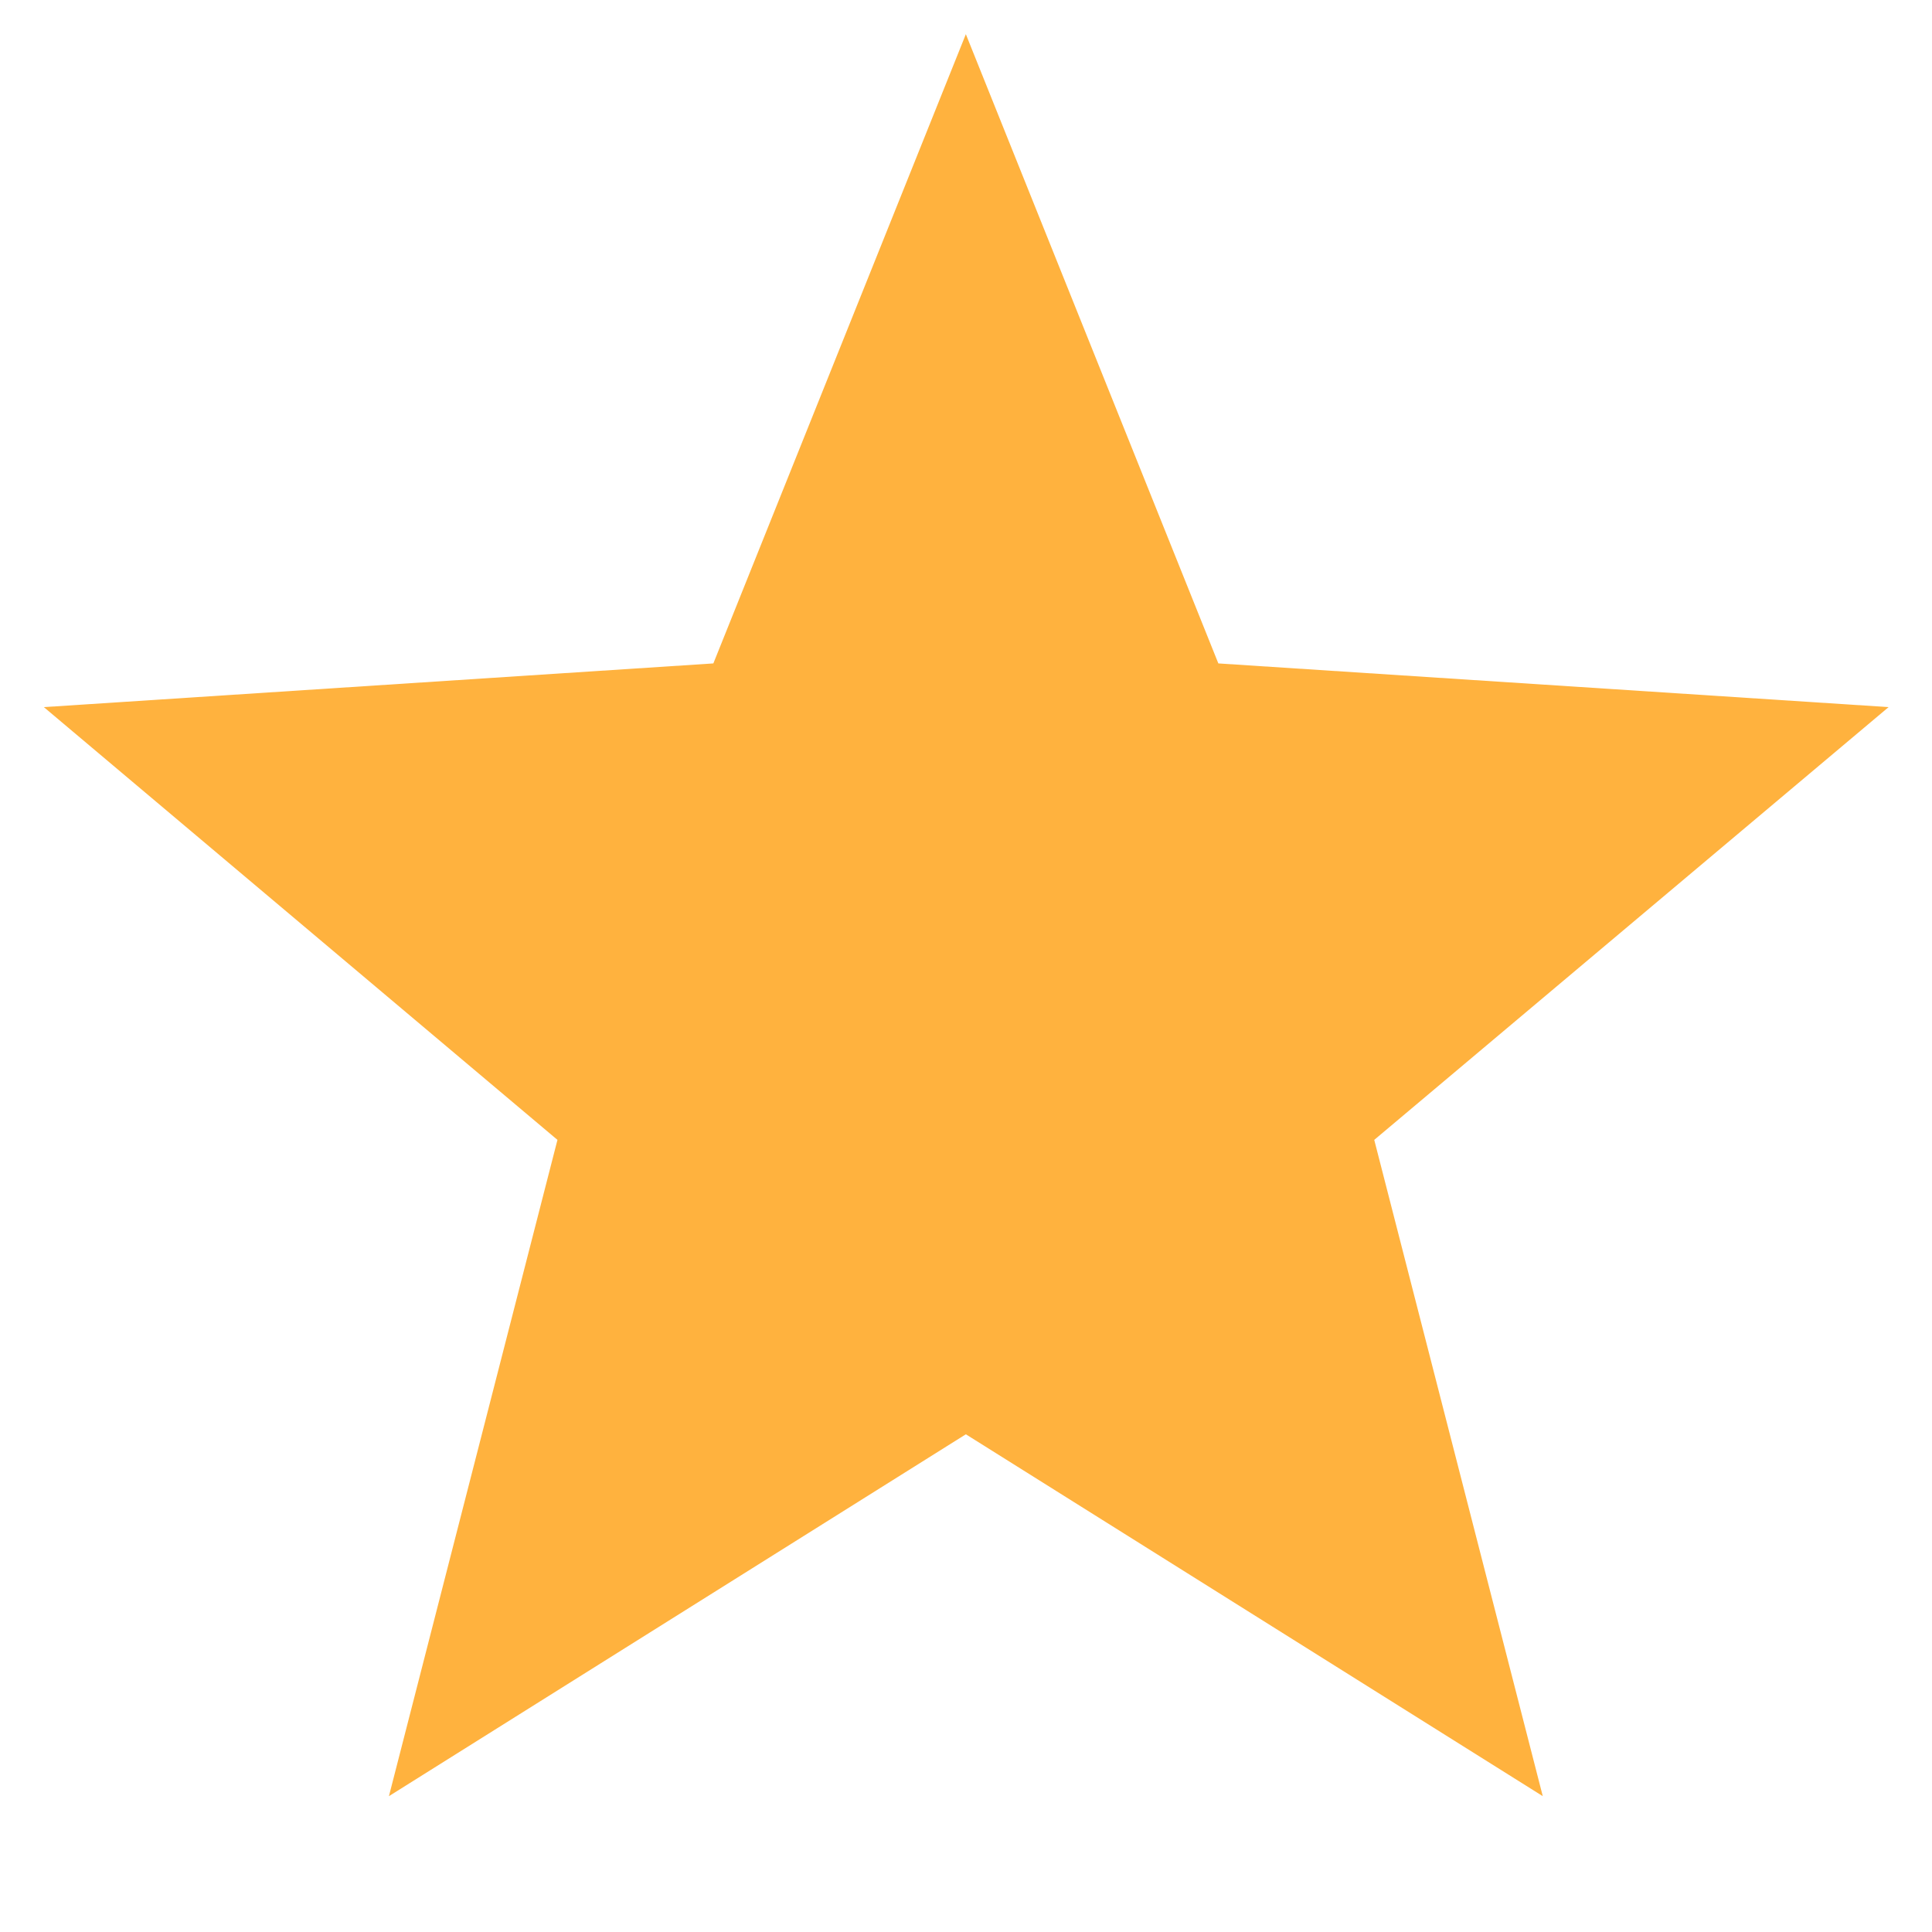
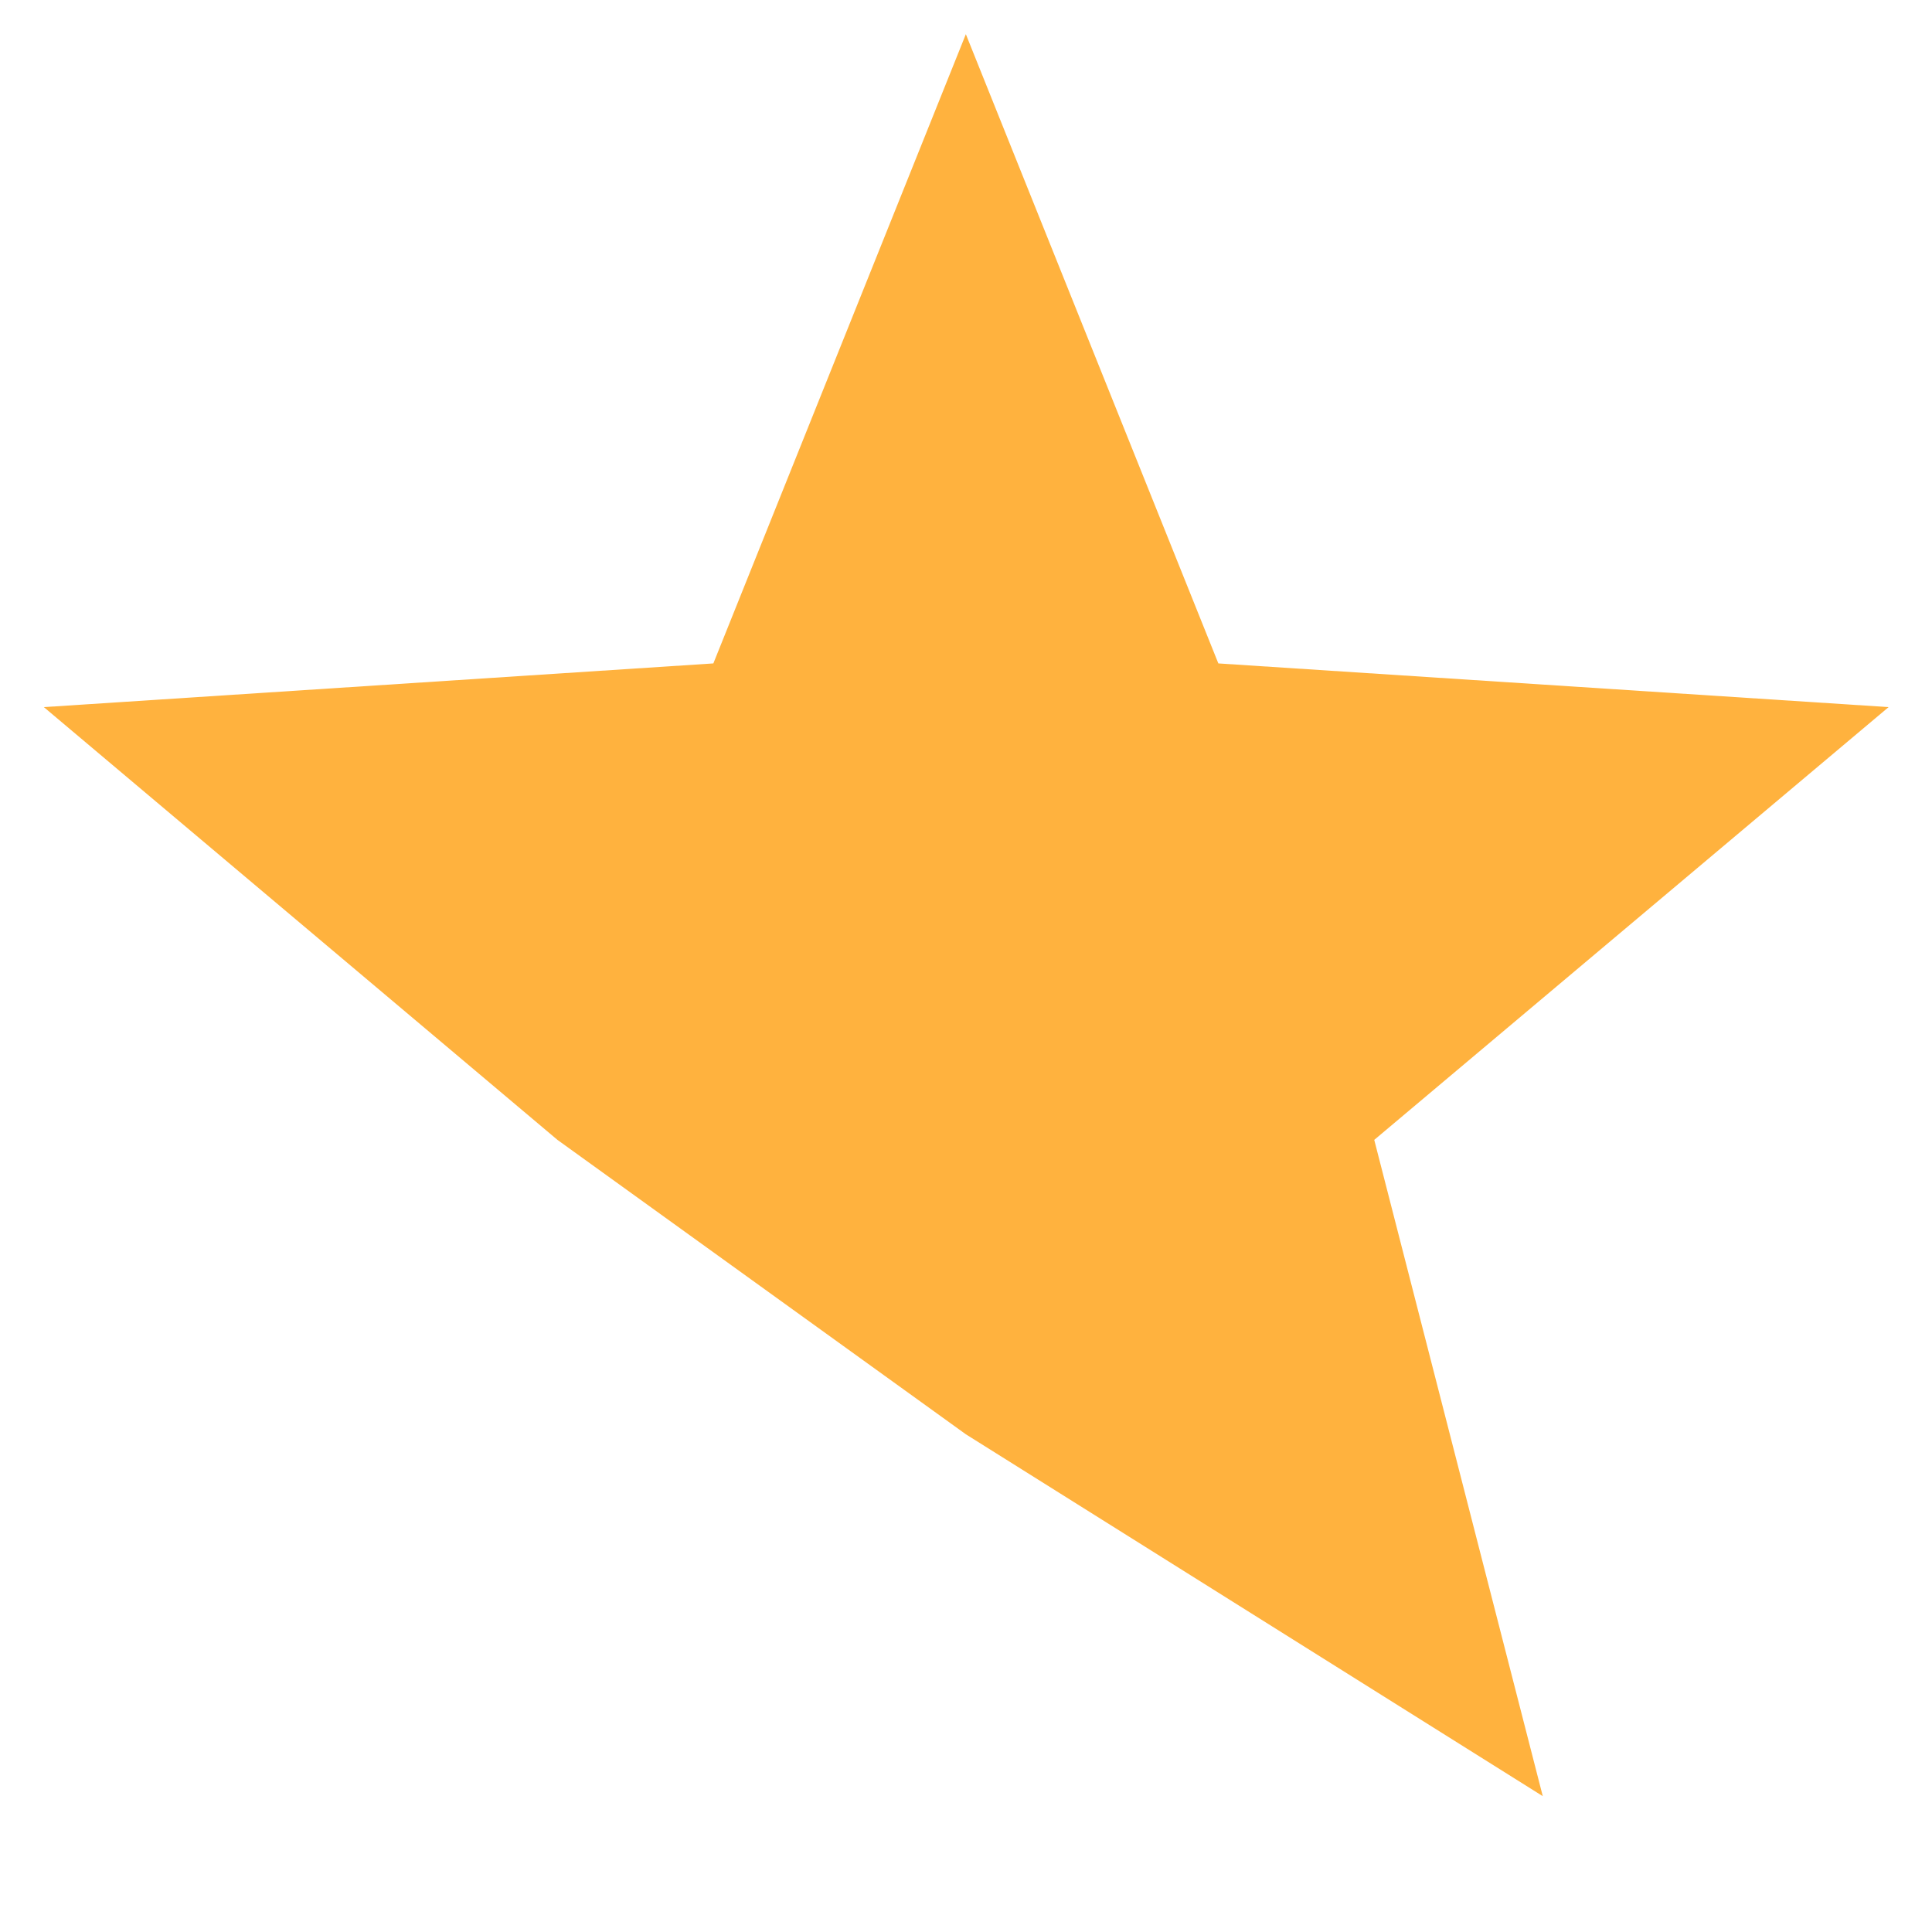
<svg xmlns="http://www.w3.org/2000/svg" width="13" height="13" viewBox="0 0 13 13" fill="none">
-   <path d="M12.708 4.758L8.198 4.464L6.499 0.23L4.8 4.464L0.295 4.758L3.751 7.67L2.617 12.086L6.499 9.651L10.381 12.086L9.247 7.67L12.708 4.758Z" fill="#FFB23E" />
+   <path d="M12.708 4.758L8.198 4.464L6.499 0.23L4.8 4.464L0.295 4.758L3.751 7.67L6.499 9.651L10.381 12.086L9.247 7.67L12.708 4.758Z" fill="#FFB23E" />
</svg>